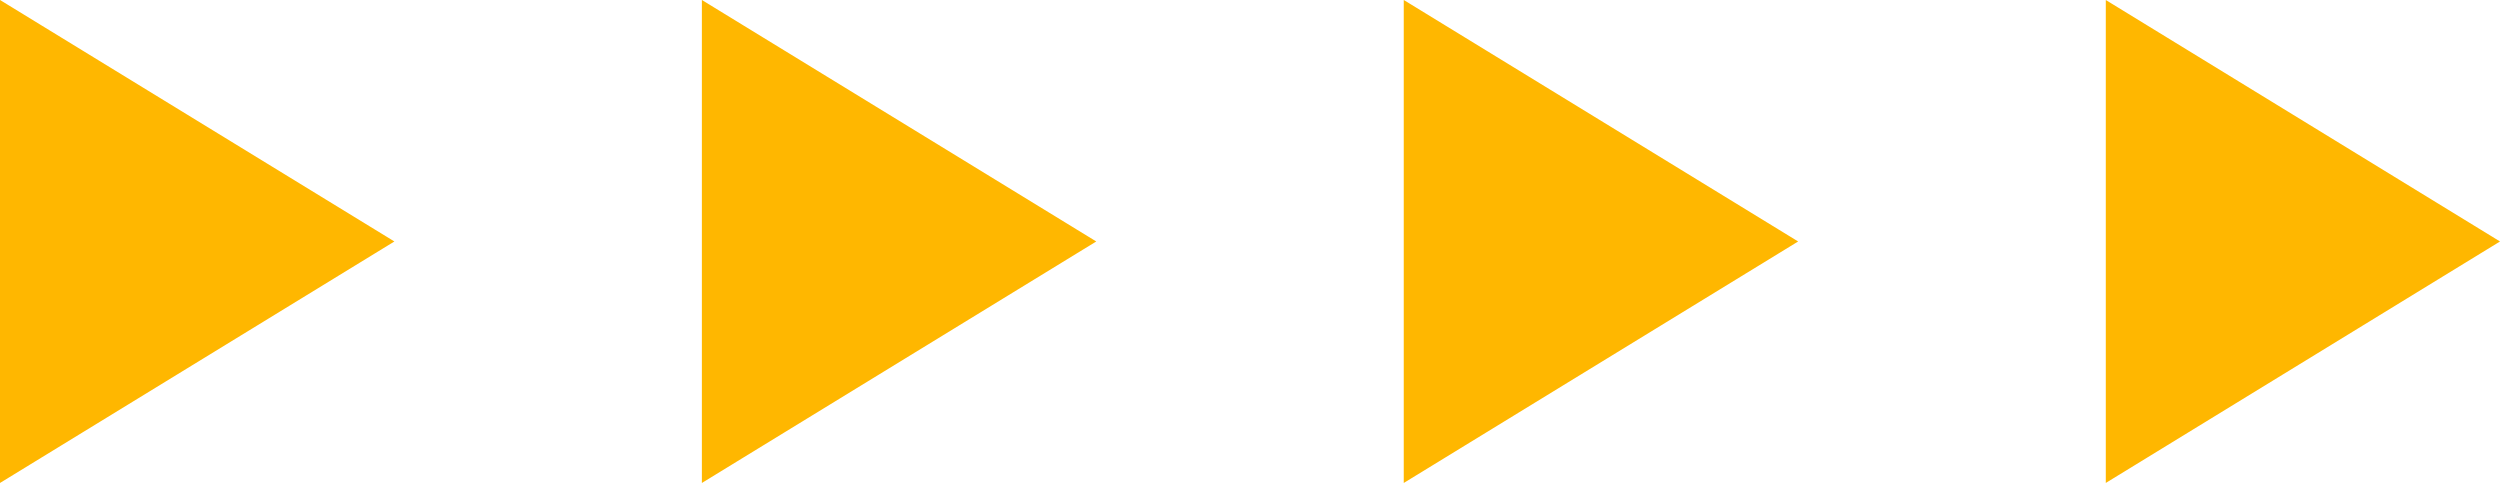
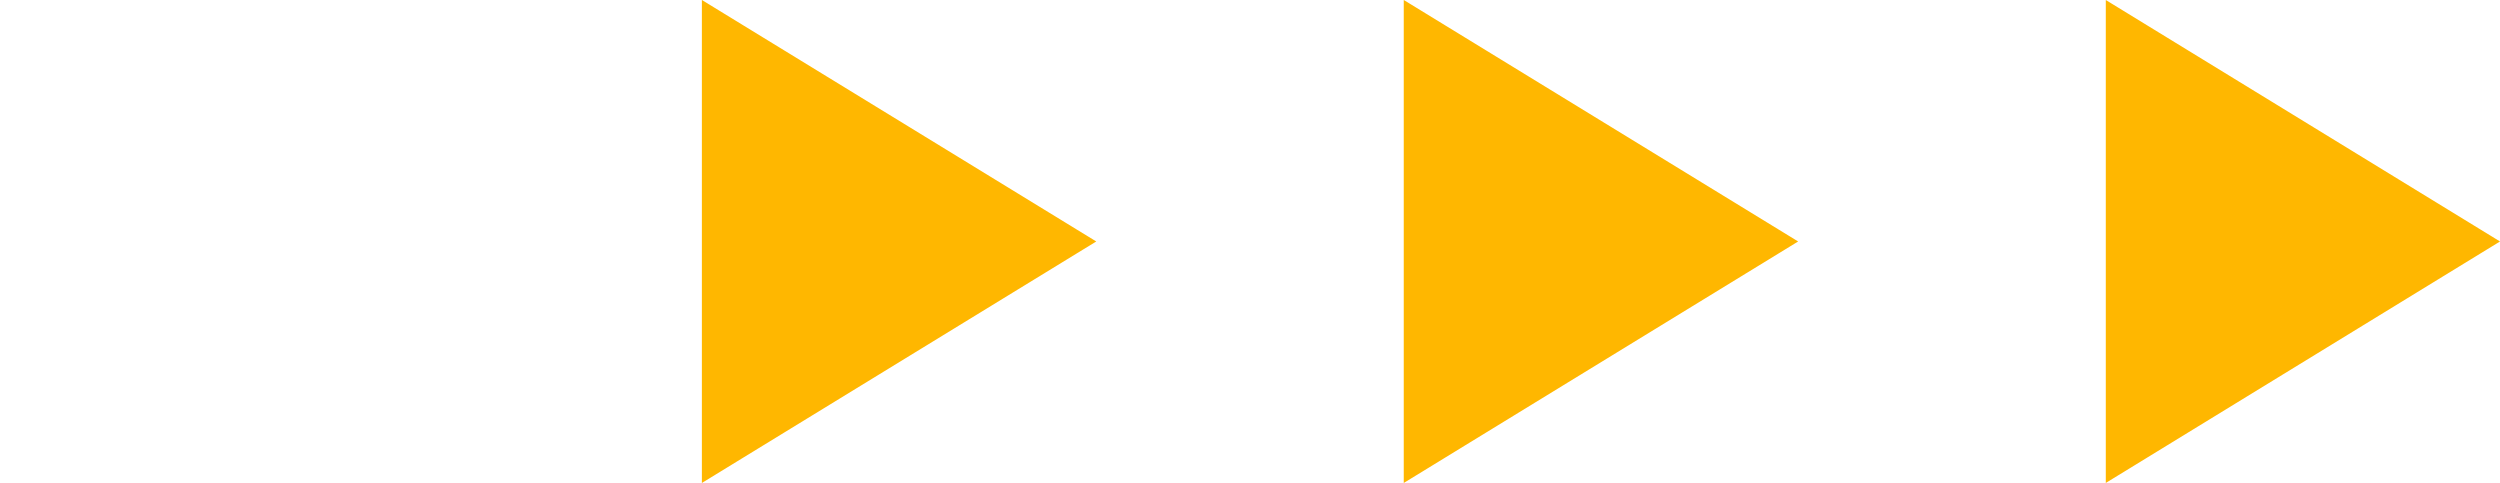
<svg xmlns="http://www.w3.org/2000/svg" width="88" height="17" viewBox="0 0 88 17" fill="none">
  <g id="OBJECTS" clip-path="url(#clip0_44_1159)">
-     <path id="Vector" d="M0.5 0.892L12.925 8.5L0.5 16.108V0.892Z" fill="#FFB700" stroke="#FFB700" />
    <path id="Vector_2" d="M25.206 0.892L37.631 8.5L25.206 16.108V0.892Z" fill="#FFB700" stroke="#FFB700" />
    <path id="Vector_3" d="M49.912 0.892L62.337 8.5L49.912 16.108V0.892Z" fill="#FFB700" stroke="#FFB700" />
    <path id="Vector_4" d="M74.624 0.893L87.043 8.5L74.624 16.107V0.893Z" fill="#FFB700" stroke="#FFB700" />
  </g>
  <defs>
    <clipPath id="clip0_44_1159">
      <rect width="88" height="17" fill="white" />
    </clipPath>
  </defs>
</svg>